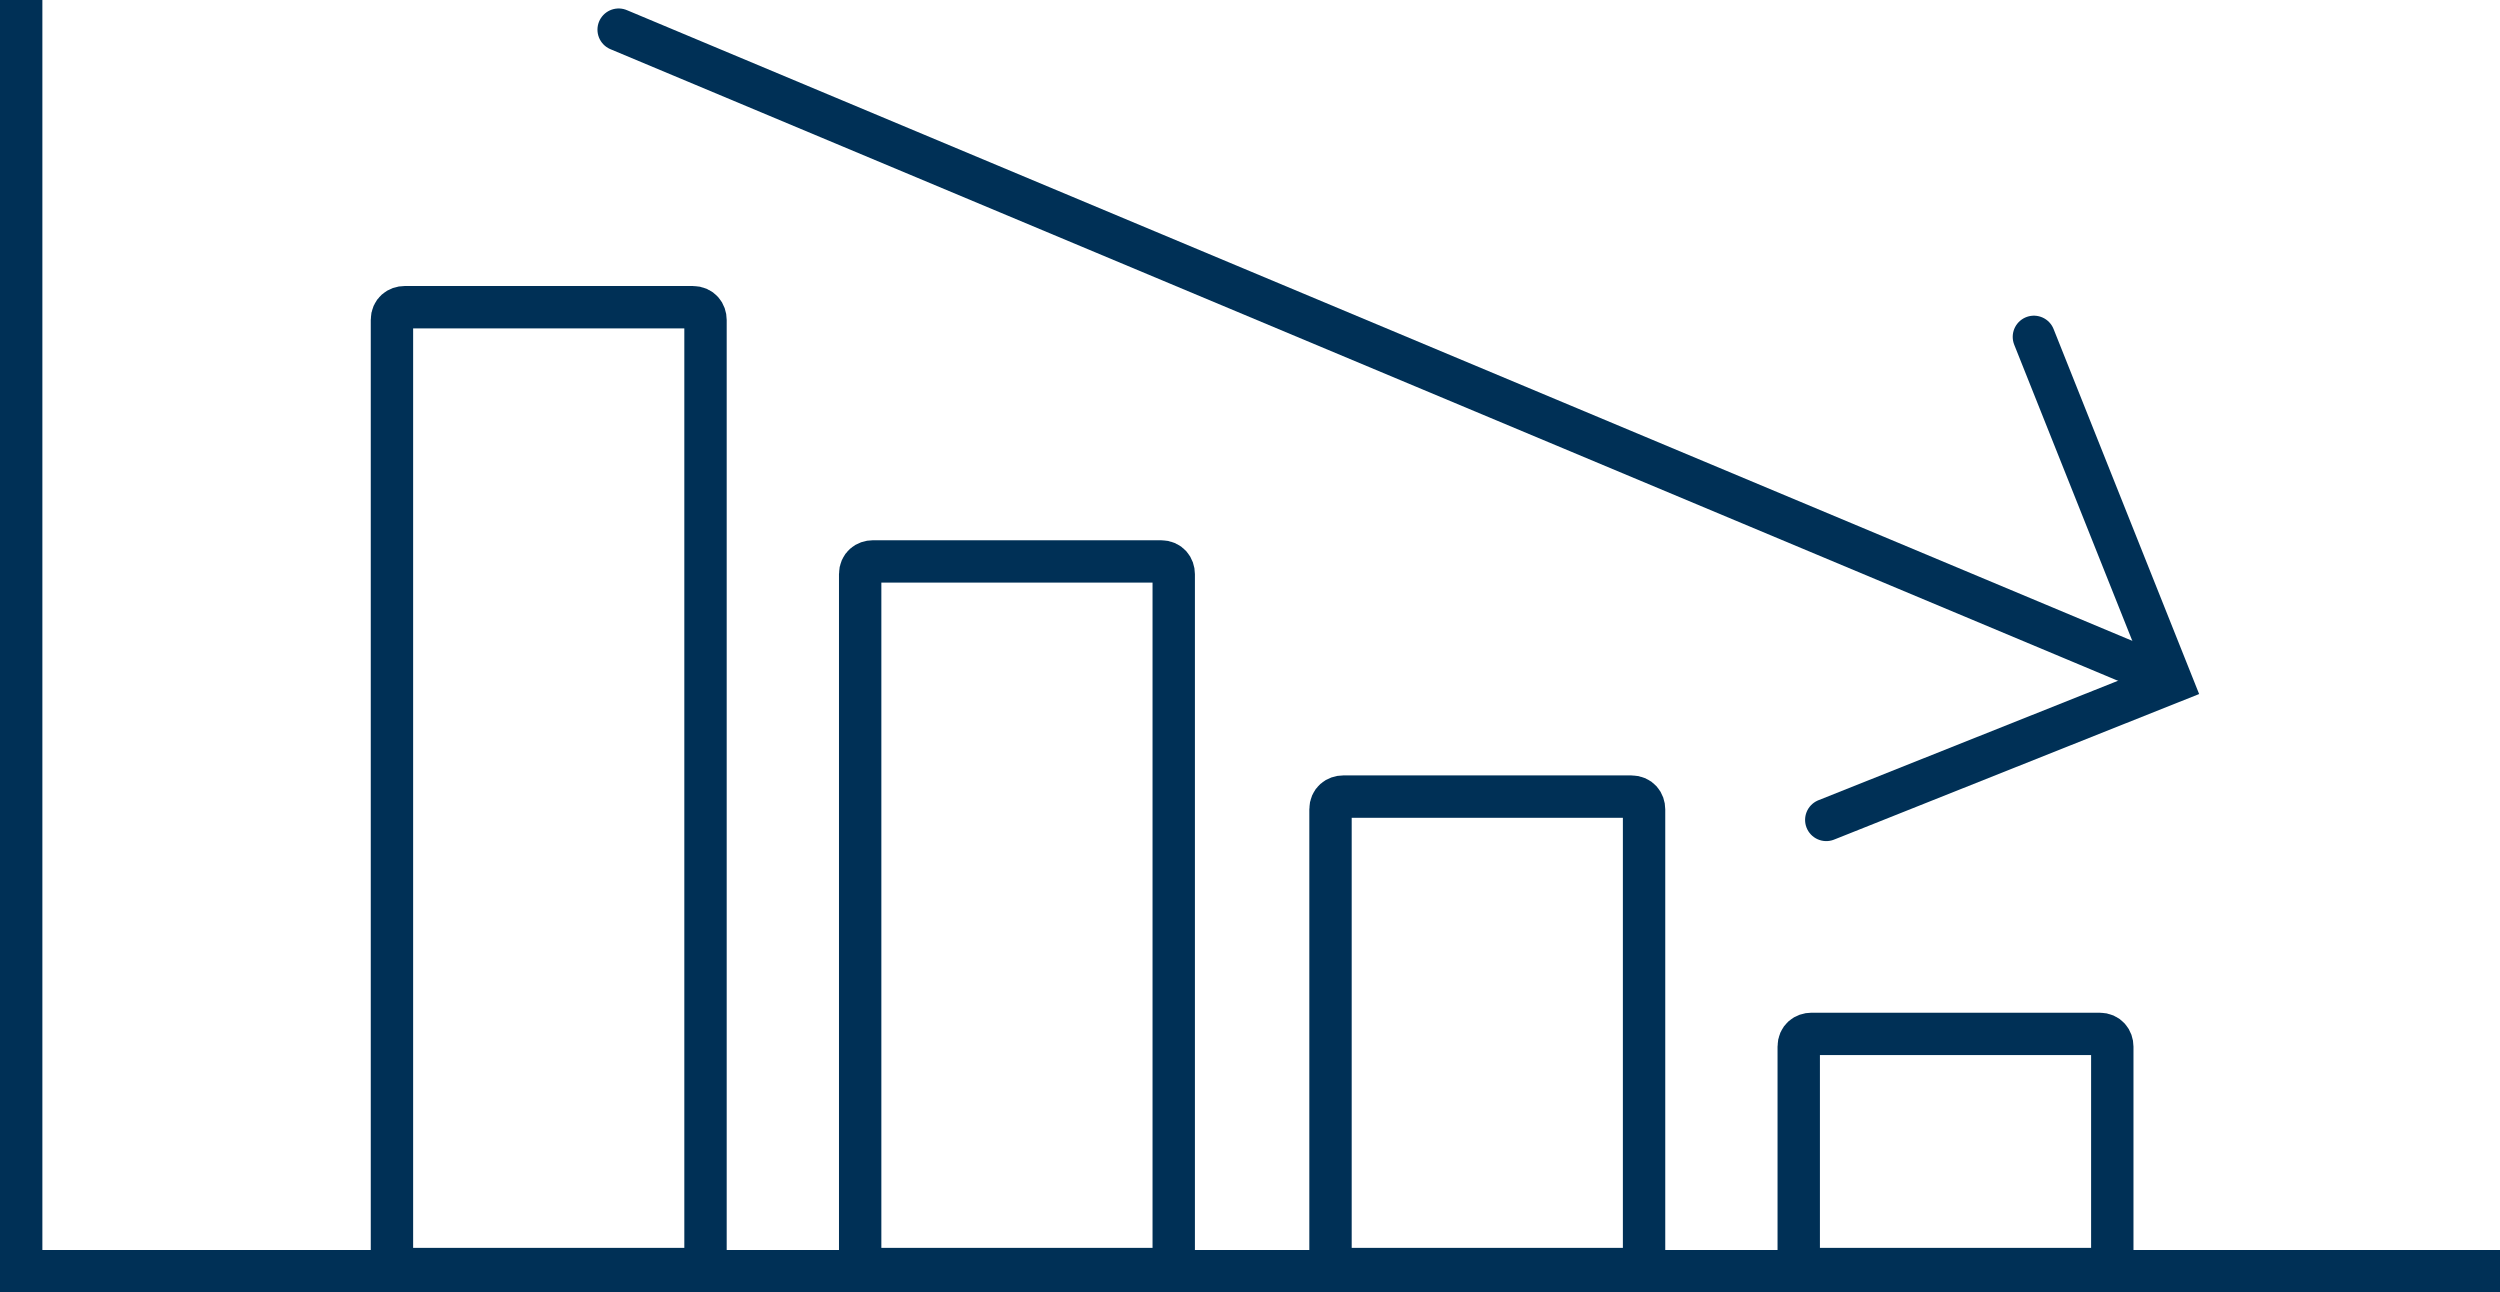
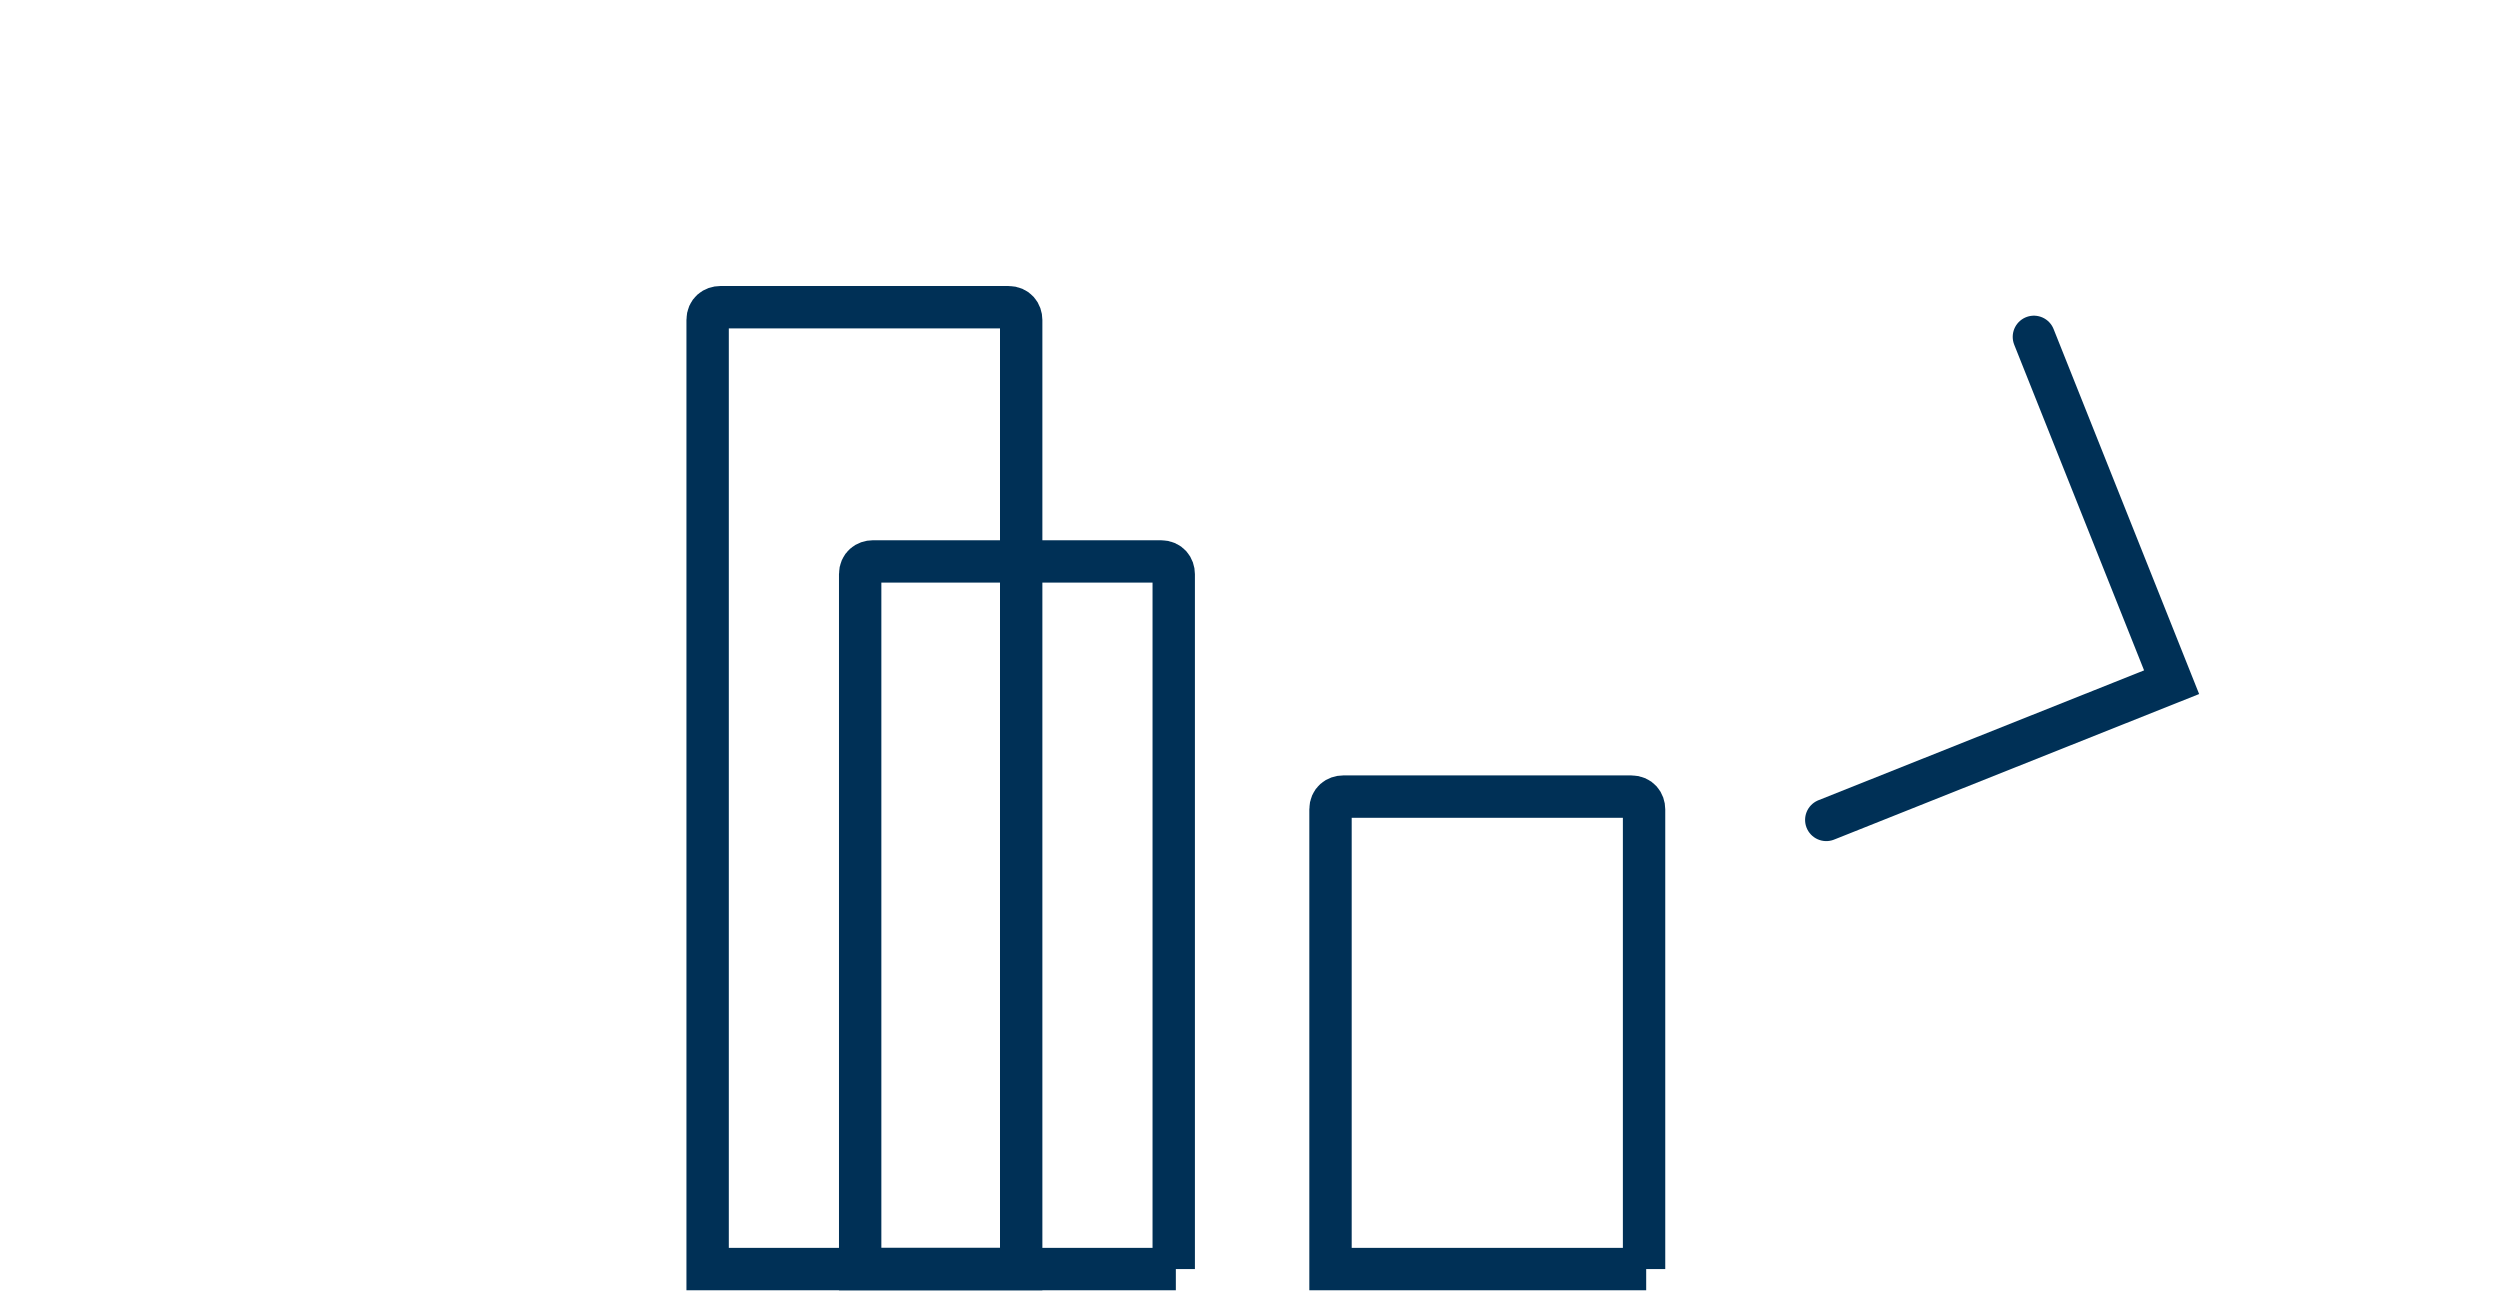
<svg xmlns="http://www.w3.org/2000/svg" version="1.1" id="Layer_1" x="0px" y="0px" viewBox="0 0 118 61" style="enable-background:new 0 0 118 61;" xml:space="preserve">
  <style type="text/css">
	.st0{fill:none;stroke:#003056;stroke-width:2;stroke-miterlimit:10;}
	.st1{fill:none;stroke:#003056;stroke-width:2;stroke-linecap:round;stroke-miterlimit:10;}
</style>
  <g>
-     <polyline class="st0" points="1,0 1,60 118,60  " />
-     <path class="st0" d="M33.4,59.9H18.5V15.1c0-0.4,0.3-0.6,0.6-0.6h13.6c0.4,0,0.6,0.3,0.6,0.6V59.9z" />
+     <path class="st0" d="M33.4,59.9V15.1c0-0.4,0.3-0.6,0.6-0.6h13.6c0.4,0,0.6,0.3,0.6,0.6V59.9z" />
    <path class="st0" d="M55.5,59.9H40.6V27.1c0-0.4,0.3-0.6,0.6-0.6h13.6c0.4,0,0.6,0.3,0.6,0.6V59.9z" />
    <path class="st0" d="M77.7,59.9H62.8V38.2c0-0.4,0.3-0.6,0.6-0.6h13.6c0.4,0,0.6,0.3,0.6,0.6V59.9z" />
-     <path class="st0" d="M99.8,59.9H84.9V49.4c0-0.4,0.3-0.6,0.6-0.6h13.6c0.4,0,0.6,0.3,0.6,0.6V59.9z" />
    <g>
      <polyline class="st1" points="96,15.9 102.5,32.2 86.2,38.7   " />
-       <line class="st1" x1="29.2" y1="1.4" x2="102" y2="31.9" />
    </g>
  </g>
</svg>